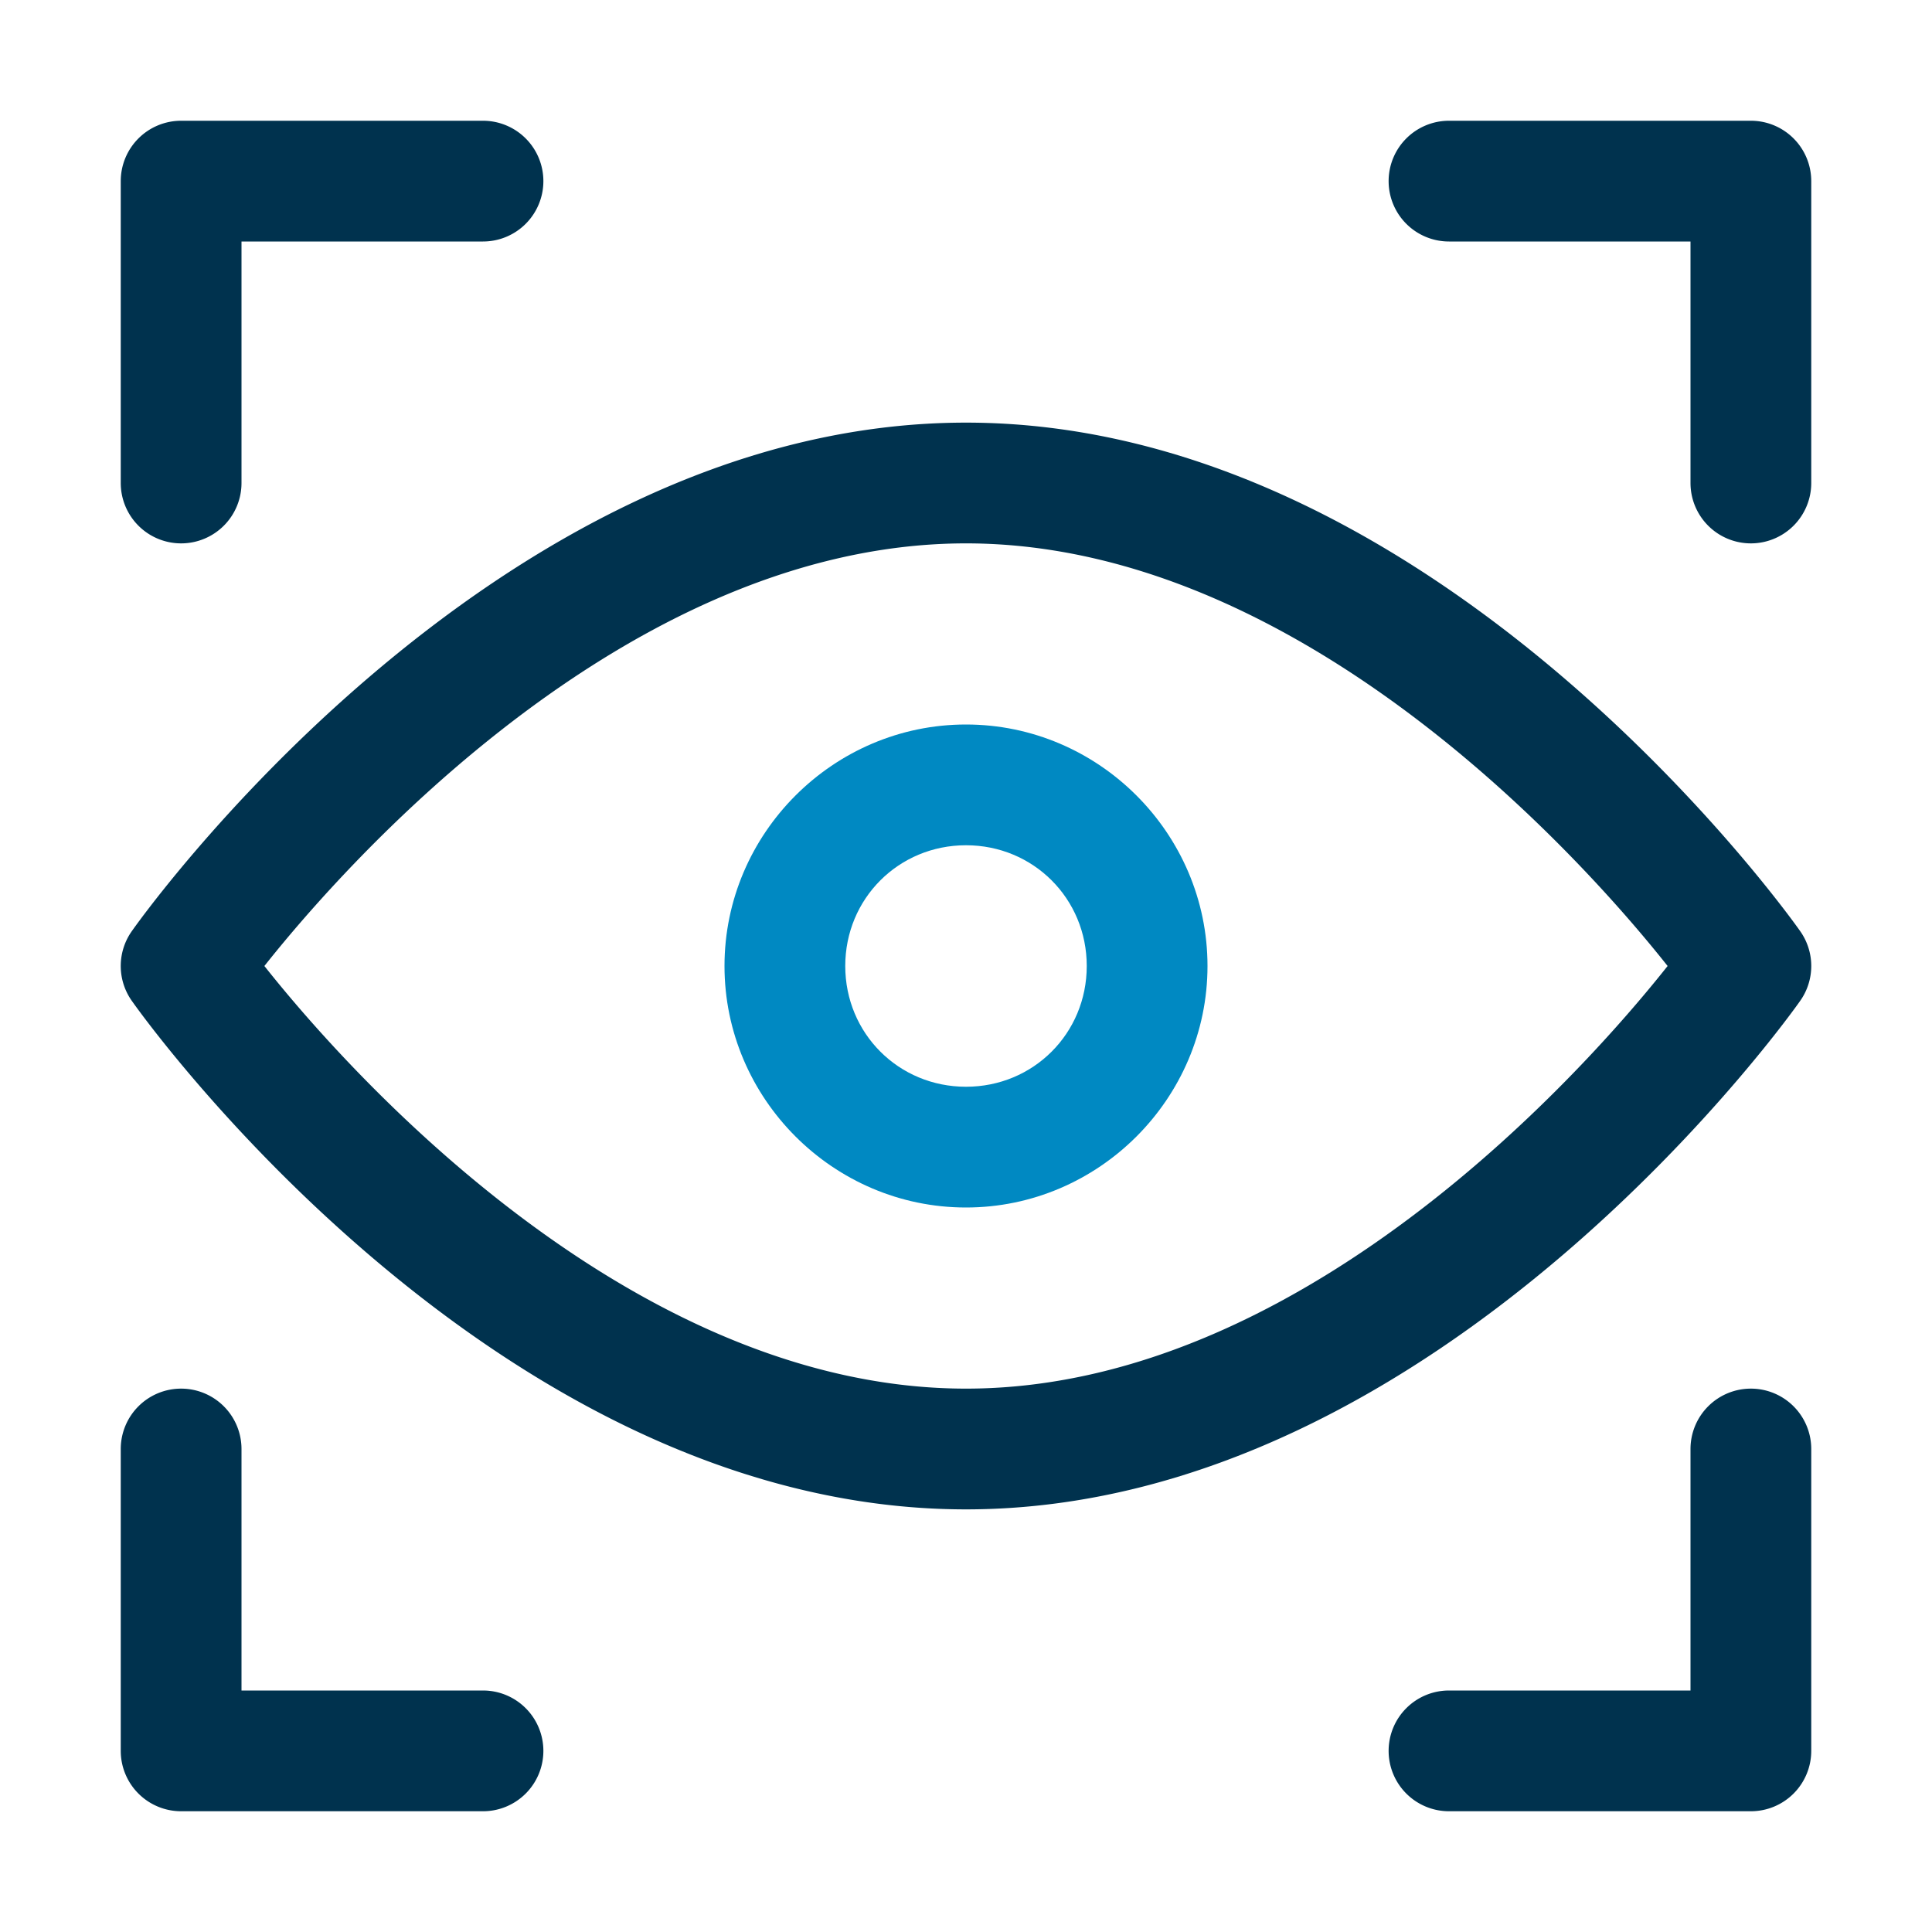
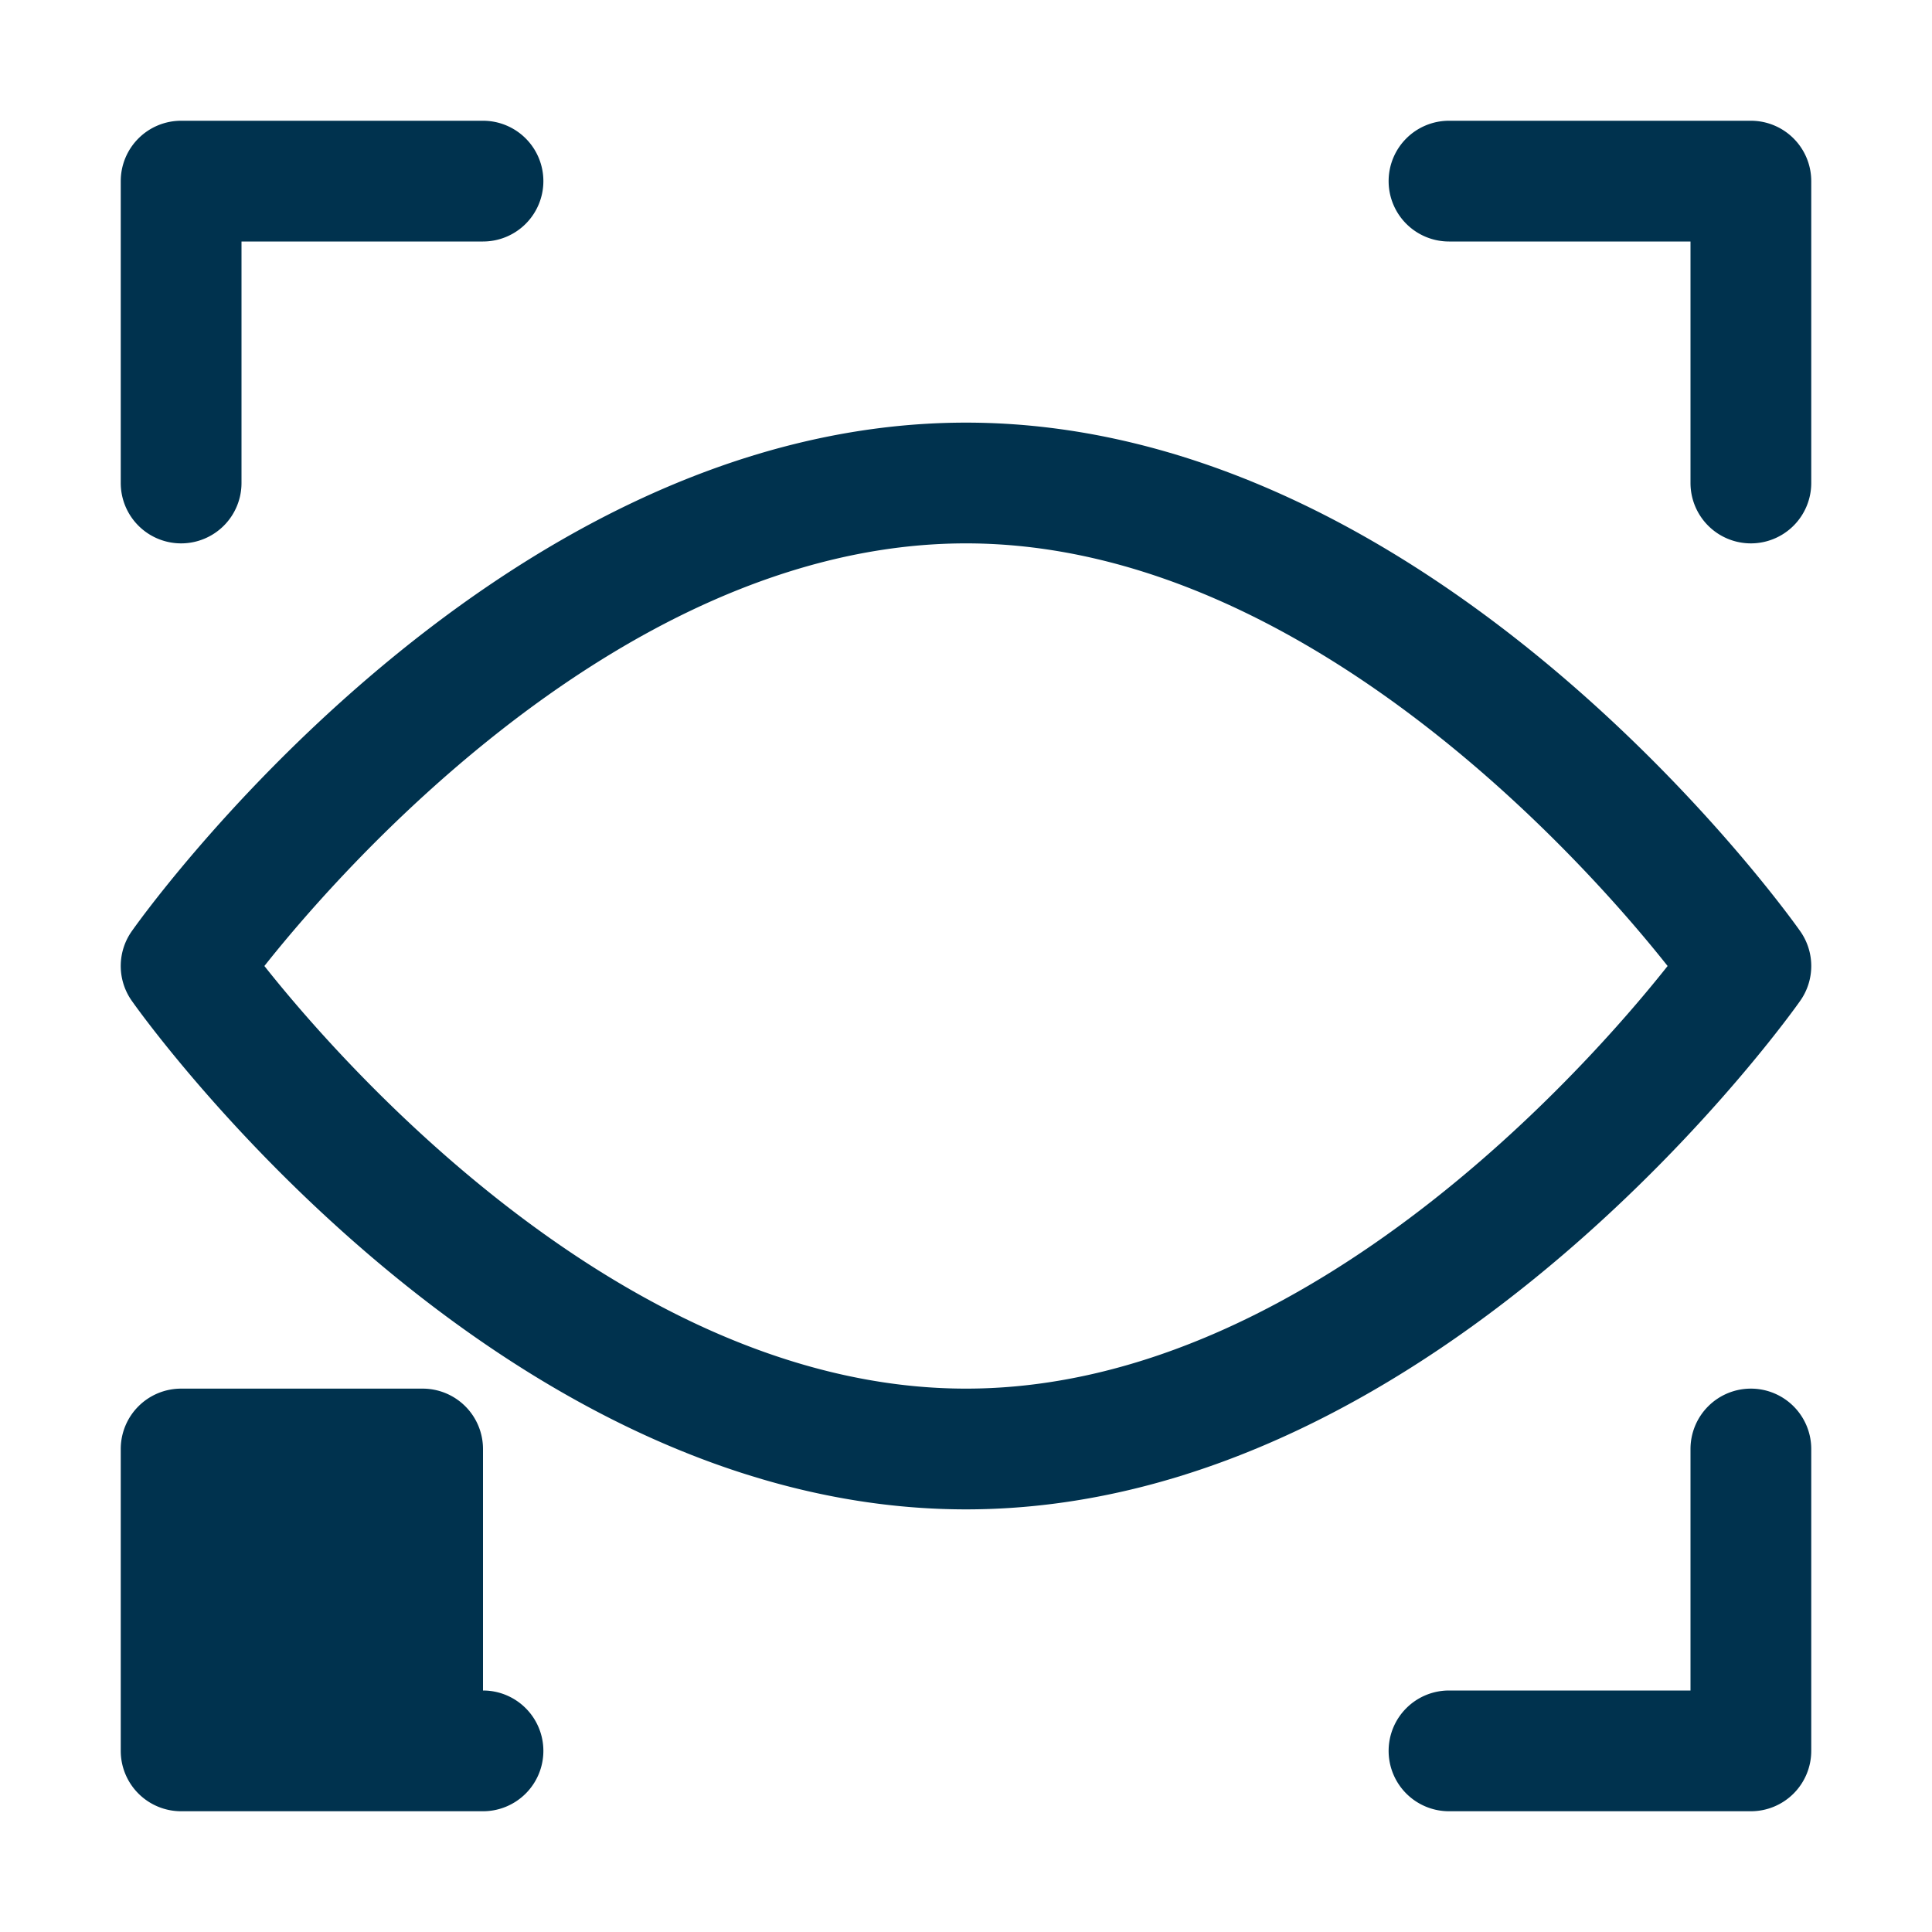
<svg xmlns="http://www.w3.org/2000/svg" viewBox="0 0 32 32">
-   <path d="M-33 102a1 1 0 0 0-1 1v5a1 1 0 0 0 1 1 1 1 0 0 0 1-1v-4h4a1 1 0 0 0 1-1 1 1 0 0 0-1-1zM-12 102a1 1 0 0 0-1 1 1 1 0 0 0 1 1h4v4a1 1 0 0 0 1 1 1 1 0 0 0 1-1v-5a1 1 0 0 0-1-1zM-7 123a1 1 0 0 0-1 1v4h-4a1 1 0 0 0-1 1 1 1 0 0 0 1 1h5a1 1 0 0 0 1-1v-5a1 1 0 0 0-1-1zM-33 123a1 1 0 0 0-1 1v5a1 1 0 0 0 1 1h5a1 1 0 0 0 1-1 1 1 0 0 0-1-1h-4v-4a1 1 0 0 0-1-1zM-20 107c-7.923 0-13.809 8.412-13.809 8.412a1 1 0 0 0 0 1.176S-27.923 125-20 125c7.923 0 13.809-8.412 13.809-8.412a1 1 0 0 0 0-1.176S-12.077 107-20 107Zm0 2c5.938 0 10.827 6 11.621 7-.794 1-5.683 7-11.621 7-5.938 0-10.827-6-11.621-7 .794-1 5.683-7 11.621-7z" style="-inkscape-stroke:none" transform="translate(36 -100)" color="#000000" fill="#00324e" fill-opacity="1" fill-rule="evenodd" stroke-linecap="round" stroke-linejoin="round" stroke-miterlimit="4.1" class="fill-002cba" />
-   <path d="M-20 112c-2.197 0-4 1.803-4 4s1.803 4 4 4 4-1.803 4-4-1.803-4-4-4zm0 2c1.116 0 2 .884 2 2s-.884 2-2 2-2-.884-2-2 .884-2 2-2z" style="-inkscape-stroke:none" transform="translate(36 -100)" color="#000000" fill="#0089c2" fill-opacity="1" fill-rule="evenodd" stroke-linecap="round" stroke-linejoin="round" stroke-miterlimit="4.1" class="fill-00c89f" />
+   <path d="M-33 102a1 1 0 0 0-1 1v5a1 1 0 0 0 1 1 1 1 0 0 0 1-1v-4h4a1 1 0 0 0 1-1 1 1 0 0 0-1-1zM-12 102a1 1 0 0 0-1 1 1 1 0 0 0 1 1h4v4a1 1 0 0 0 1 1 1 1 0 0 0 1-1v-5a1 1 0 0 0-1-1zM-7 123a1 1 0 0 0-1 1v4h-4a1 1 0 0 0-1 1 1 1 0 0 0 1 1h5a1 1 0 0 0 1-1v-5a1 1 0 0 0-1-1zM-33 123a1 1 0 0 0-1 1v5a1 1 0 0 0 1 1h5a1 1 0 0 0 1-1 1 1 0 0 0-1-1v-4a1 1 0 0 0-1-1zM-20 107c-7.923 0-13.809 8.412-13.809 8.412a1 1 0 0 0 0 1.176S-27.923 125-20 125c7.923 0 13.809-8.412 13.809-8.412a1 1 0 0 0 0-1.176S-12.077 107-20 107Zm0 2c5.938 0 10.827 6 11.621 7-.794 1-5.683 7-11.621 7-5.938 0-10.827-6-11.621-7 .794-1 5.683-7 11.621-7z" style="-inkscape-stroke:none" transform="translate(36 -100)" color="#000000" fill="#00324e" fill-opacity="1" fill-rule="evenodd" stroke-linecap="round" stroke-linejoin="round" stroke-miterlimit="4.1" class="fill-002cba" />
</svg>